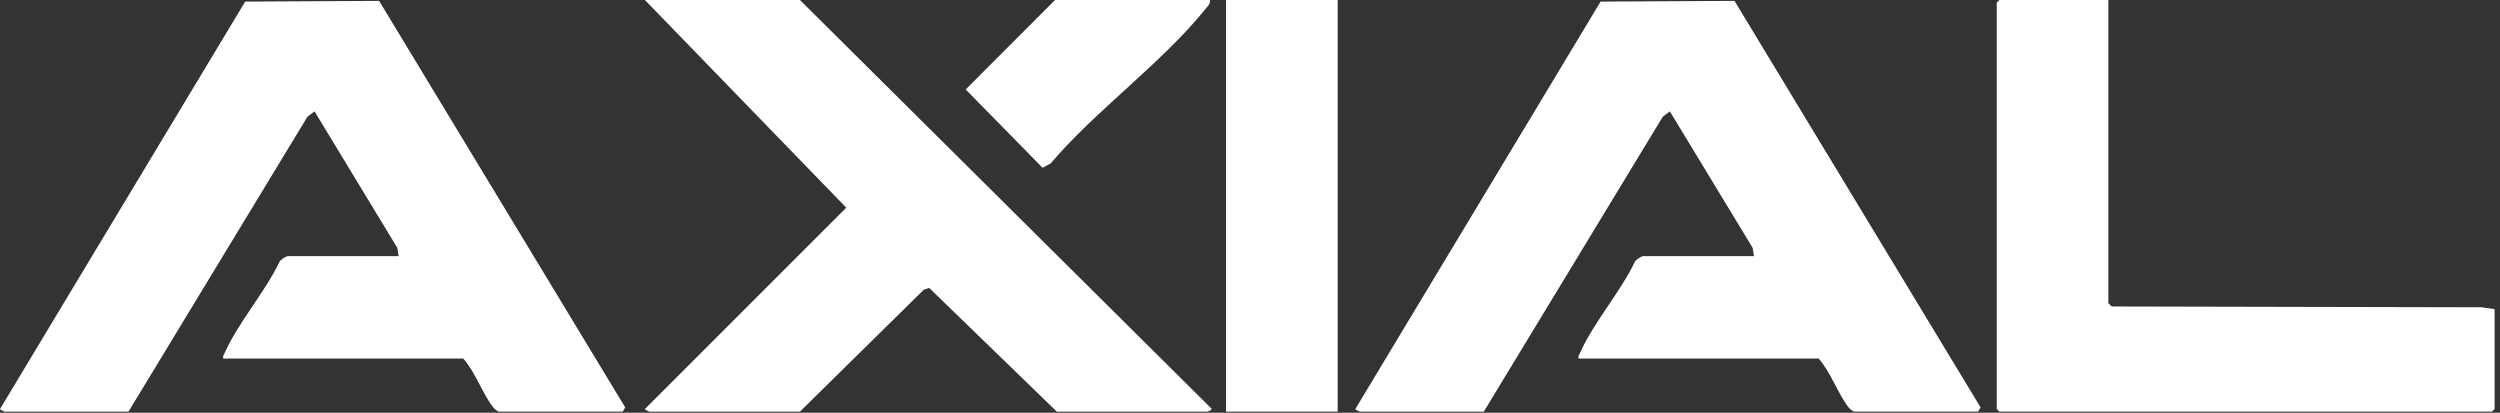
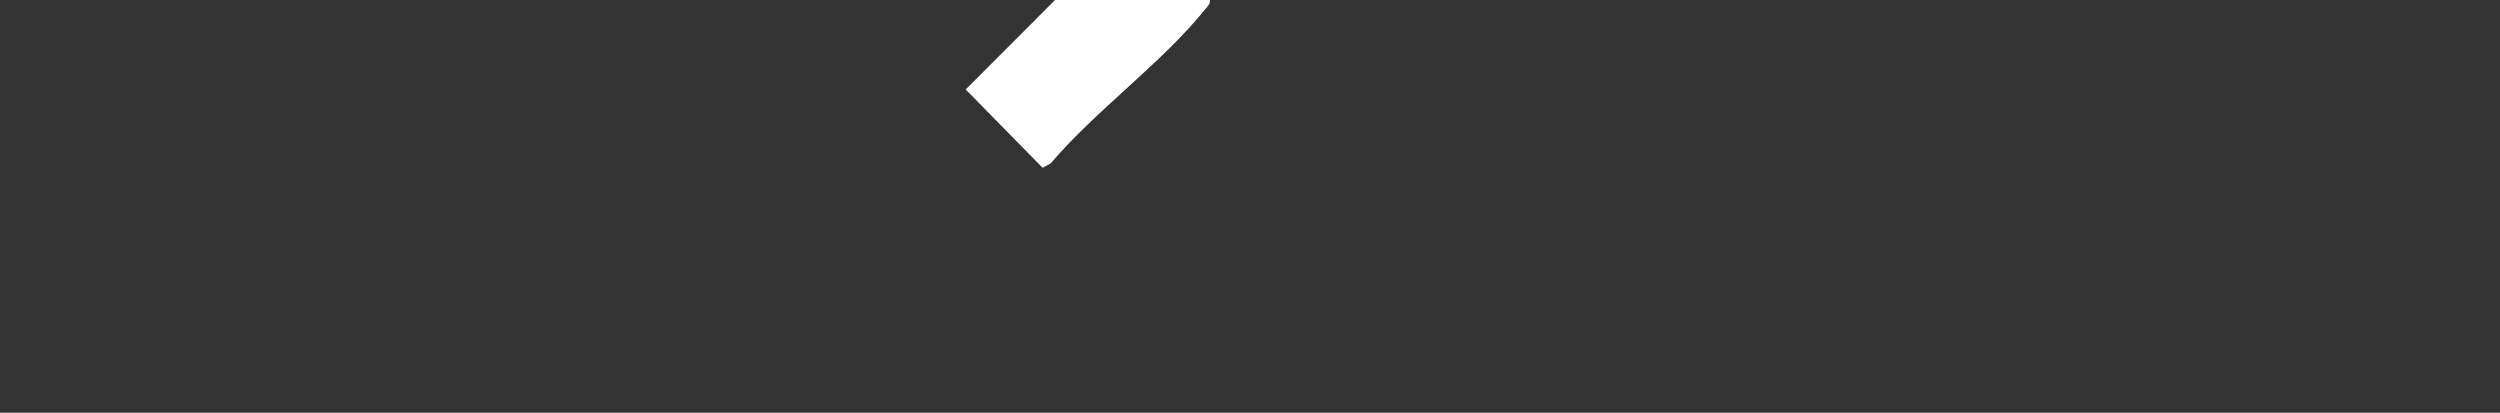
<svg xmlns="http://www.w3.org/2000/svg" width="212" height="35" viewBox="0 0 212 35" fill="none">
  <rect x="0" y="0" width="212" height="35" fill="#333333" stroke="none" />
-   <path d="M18.932 30.412C18.875 30.177 18.995 30.06 19.076 29.88C20.198 27.369 22.483 24.747 23.701 22.206C23.785 22.011 24.263 21.722 24.417 21.722H33.807L33.69 21.015L26.672 9.445L26.073 9.896L10.895 34.907H0.376C0.355 34.907 -0.017 34.727 0.001 34.685L20.793 0.135L32.15 0.075L53.018 34.549L52.811 34.901H42.293C42.215 34.901 41.932 34.682 41.857 34.585C40.928 33.422 40.32 31.57 39.289 30.406H18.932V30.412Z" fill="white" />
-   <path d="M113.433 0H103.967V34.904H113.433V0Z" fill="white" />
-   <path d="M67.833 0L102.689 34.606C102.903 34.736 102.41 34.907 102.389 34.907H89.618L78.793 24.413L78.342 24.563L67.833 34.907H55.063C55.042 34.907 54.669 34.727 54.687 34.685L71.763 17.611L54.687 0H67.833Z" fill="white" />
  <path d="M102.614 0C102.641 0.352 102.365 0.583 102.166 0.827C98.555 5.316 92.893 9.388 89.095 13.859L88.413 14.229L81.891 7.586L89.468 0H102.614Z" fill="white" />
-   <path d="M133.865 30.412C133.808 30.177 133.928 30.06 134.009 29.88C135.131 27.369 137.416 24.747 138.634 22.206C138.718 22.011 139.196 21.722 139.349 21.722H148.74L148.623 21.015L141.604 9.445L141.006 9.896L125.827 34.907H115.309C115.288 34.907 114.915 34.727 114.933 34.685L135.729 0.135L147.086 0.075L167.954 34.549L167.746 34.901H157.228C157.15 34.901 156.867 34.682 156.792 34.585C155.863 33.422 155.256 31.57 154.224 30.406H133.868L133.865 30.412Z" fill="white" />
-   <path d="M178.788 0V25.691C178.788 25.718 179.019 25.956 179.092 25.989L210.42 26.058L211.542 26.214V34.679L211.317 34.904H169.551L169.325 34.679V0.226L169.551 0H178.791H178.788Z" fill="white" />
</svg>